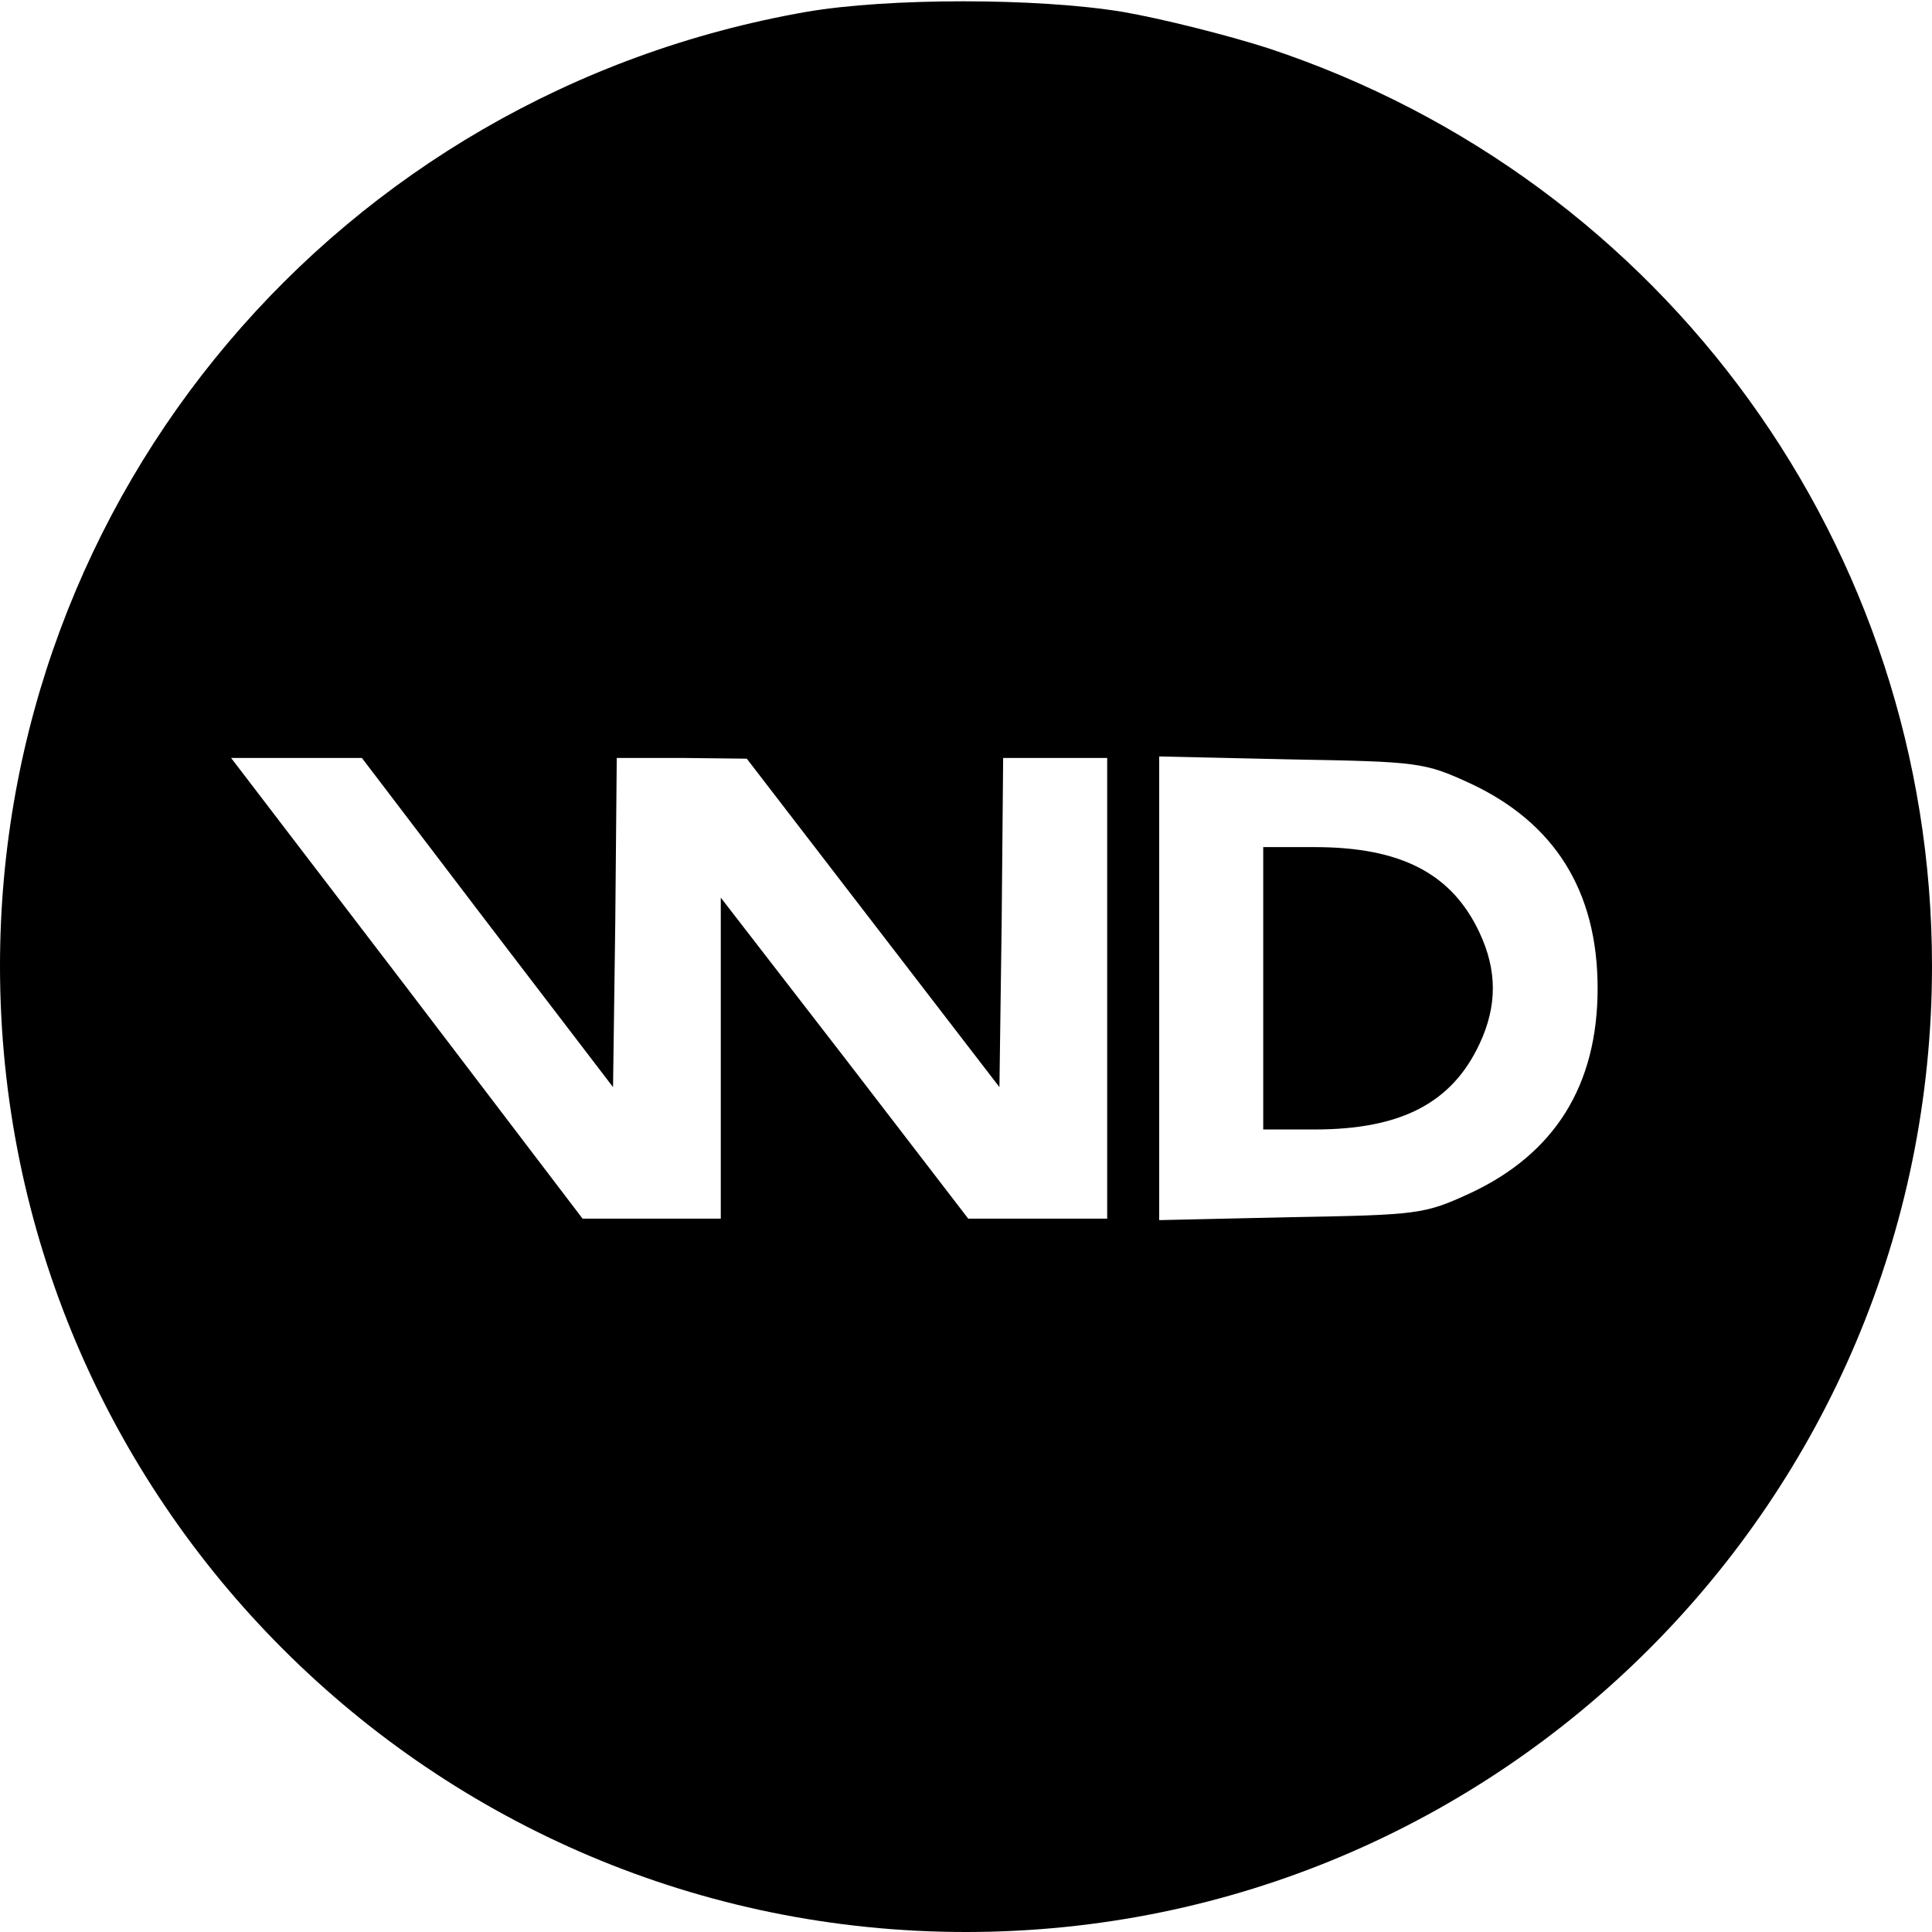
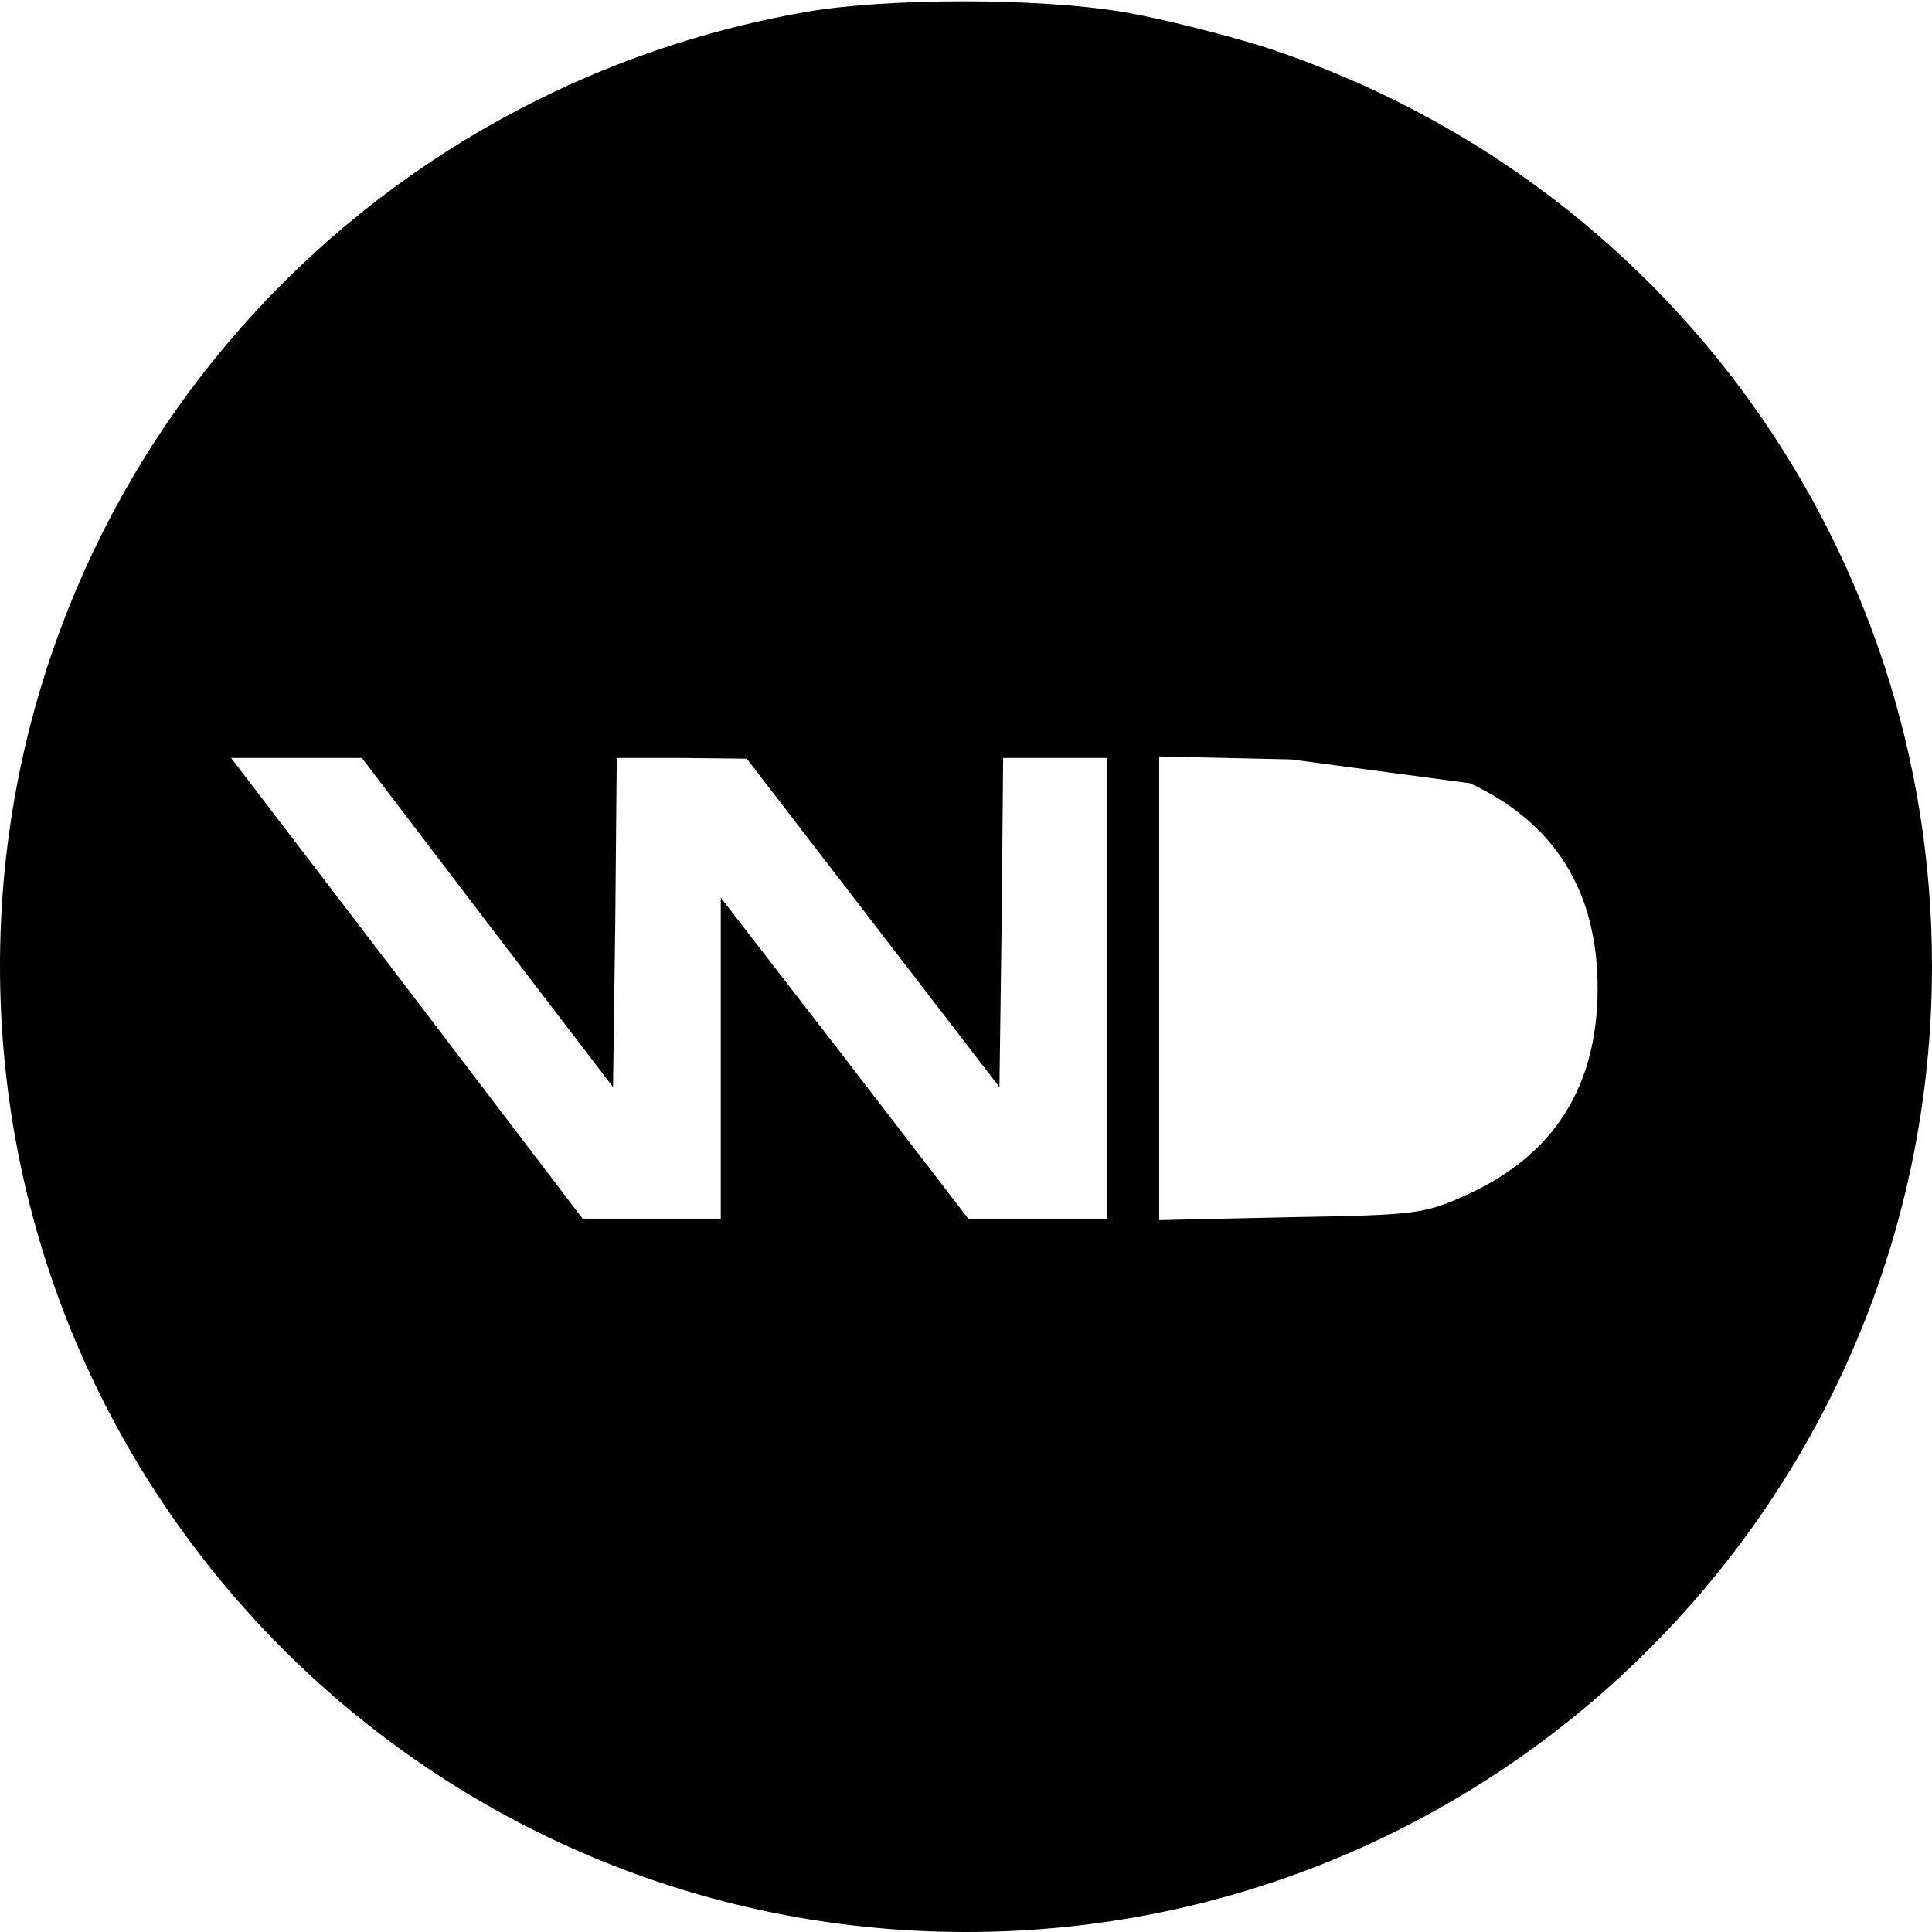
<svg xmlns="http://www.w3.org/2000/svg" version="1.0" width="260pt" height="260pt" viewBox="0 0 260 260" preserveAspectRatio="xMidYMid meet">
  <g transform="translate(0,260) scale(0.1,-0.1)" fill="#000000" stroke="none">
-     <path d="M1085 2584 c-629 -110 -1085 -650 -1085 -1284 0 -718 582 -1300 1300 -1300 718 0 1300 582 1300 1300 0 562 -359 1058 -893 1235 -56 18 -144 40 -196 49 -115 19 -316 19 -426 0z m-429 -1226 l169 -221 3 221 2 222 88 0 87 -1 170 -221 170 -221 3 221 2 222 70 0 70 0 0 -310 0 -310 -93 0 -94 0 -166 216 -167 216 0 -216 0 -216 -93 0 -93 0 -236 310 -237 310 88 0 88 0 169 -222z m1322 188 c114 -53 172 -145 172 -276 0 -131 -58 -223 -172 -276 -61 -28 -69 -29 -240 -32 l-178 -4 0 312 0 312 178 -4 c171 -3 179 -4 240 -32z" />
-     <path d="M1700 1270 l0 -190 69 0 c117 0 185 36 222 115 24 51 24 99 0 150 -37 79 -105 115 -222 115 l-69 0 0 -190z" />
+     <path d="M1085 2584 c-629 -110 -1085 -650 -1085 -1284 0 -718 582 -1300 1300 -1300 718 0 1300 582 1300 1300 0 562 -359 1058 -893 1235 -56 18 -144 40 -196 49 -115 19 -316 19 -426 0z m-429 -1226 l169 -221 3 221 2 222 88 0 87 -1 170 -221 170 -221 3 221 2 222 70 0 70 0 0 -310 0 -310 -93 0 -94 0 -166 216 -167 216 0 -216 0 -216 -93 0 -93 0 -236 310 -237 310 88 0 88 0 169 -222z m1322 188 c114 -53 172 -145 172 -276 0 -131 -58 -223 -172 -276 -61 -28 -69 -29 -240 -32 l-178 -4 0 312 0 312 178 -4 z" />
  </g>
</svg>